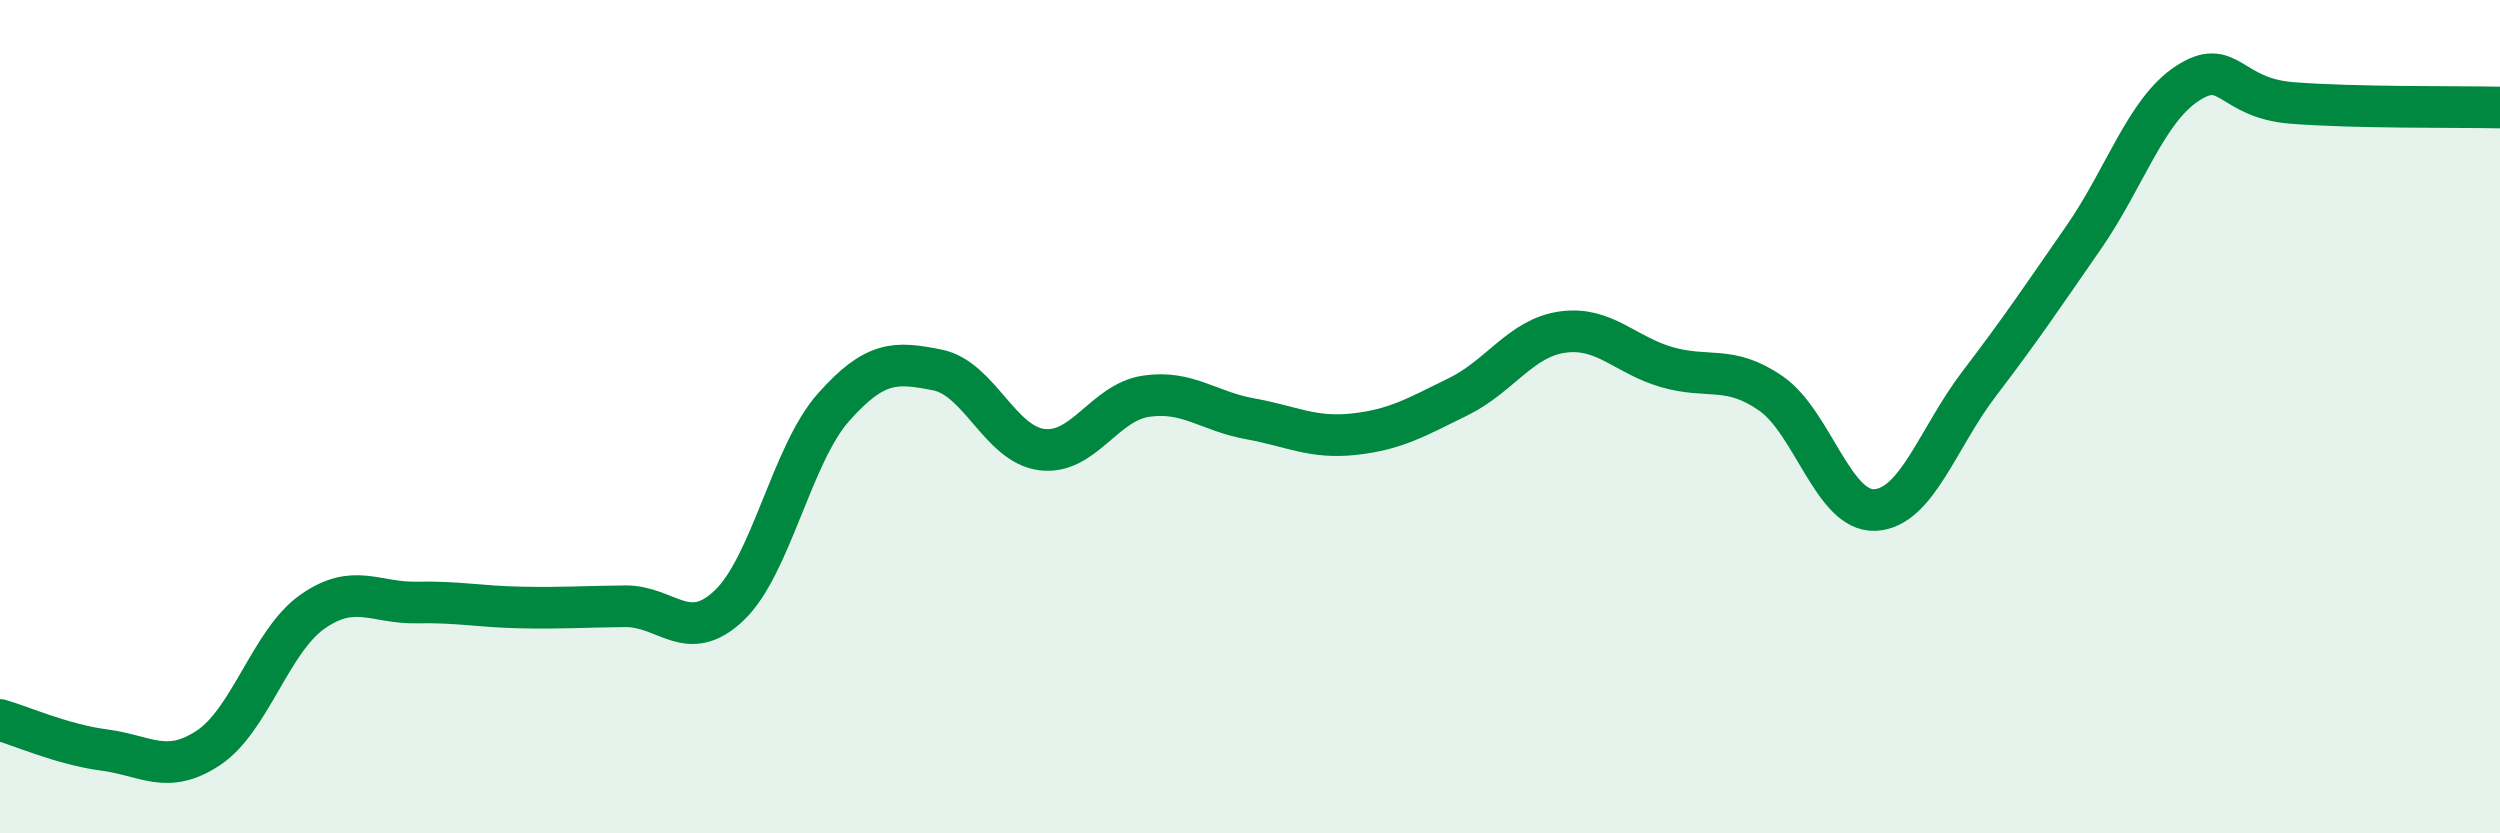
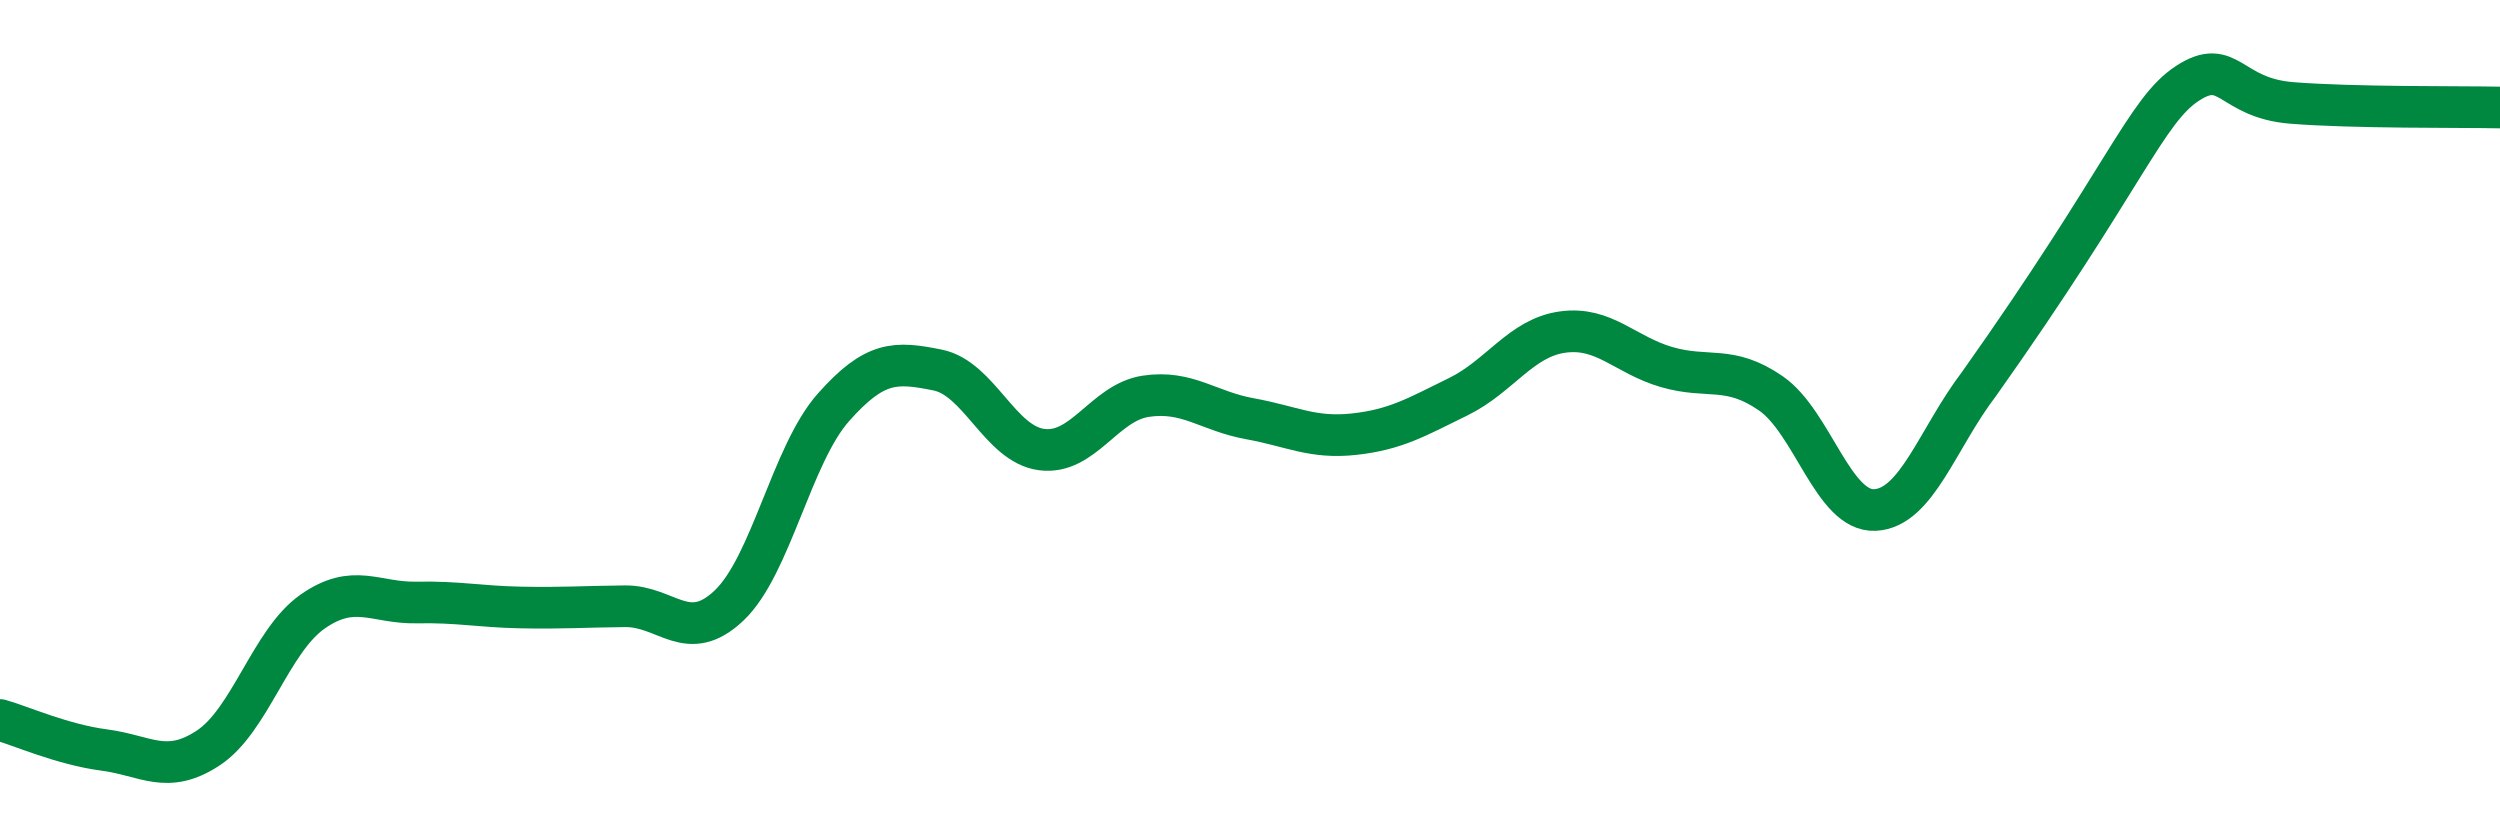
<svg xmlns="http://www.w3.org/2000/svg" width="60" height="20" viewBox="0 0 60 20">
-   <path d="M 0,17.28 C 0.5,17.42 1.5,17.87 2.5,18 C 3.5,18.13 4,18.61 5,17.95 C 6,17.29 6.5,15.38 7.5,14.68 C 8.5,13.98 9,14.48 10,14.46 C 11,14.44 11.5,14.56 12.5,14.58 C 13.5,14.6 14,14.56 15,14.55 C 16,14.54 16.5,15.48 17.5,14.53 C 18.5,13.58 19,10.91 20,9.78 C 21,8.65 21.5,8.68 22.5,8.88 C 23.5,9.08 24,10.66 25,10.79 C 26,10.92 26.5,9.66 27.5,9.51 C 28.5,9.36 29,9.87 30,10.05 C 31,10.23 31.5,10.53 32.5,10.42 C 33.5,10.31 34,10.01 35,9.52 C 36,9.03 36.5,8.11 37.5,7.97 C 38.5,7.83 39,8.52 40,8.81 C 41,9.1 41.5,8.75 42.5,9.44 C 43.5,10.13 44,12.29 45,12.24 C 46,12.19 46.5,10.52 47.5,9.21 C 48.5,7.9 49,7.15 50,5.71 C 51,4.27 51.5,2.65 52.5,2 C 53.5,1.35 53.5,2.35 55,2.47 C 56.5,2.59 59,2.56 60,2.58L60 20L0 20Z" fill="#008740" opacity="0.1" stroke-linecap="round" stroke-linejoin="round" />
-   <path d="M 0,17.28 C 0.5,17.42 1.5,17.87 2.5,18 C 3.5,18.13 4,18.61 5,17.95 C 6,17.29 6.5,15.38 7.5,14.68 C 8.5,13.98 9,14.48 10,14.46 C 11,14.44 11.5,14.56 12.5,14.58 C 13.5,14.6 14,14.56 15,14.55 C 16,14.54 16.5,15.48 17.5,14.53 C 18.5,13.58 19,10.91 20,9.78 C 21,8.65 21.5,8.68 22.5,8.88 C 23.5,9.08 24,10.66 25,10.79 C 26,10.92 26.5,9.66 27.5,9.51 C 28.5,9.36 29,9.87 30,10.05 C 31,10.23 31.5,10.53 32.5,10.42 C 33.5,10.31 34,10.01 35,9.52 C 36,9.03 36.5,8.11 37.5,7.97 C 38.5,7.83 39,8.52 40,8.81 C 41,9.1 41.5,8.75 42.5,9.44 C 43.5,10.13 44,12.29 45,12.24 C 46,12.19 46.5,10.52 47.5,9.21 C 48.5,7.9 49,7.15 50,5.71 C 51,4.27 51.5,2.65 52.5,2 C 53.5,1.35 53.5,2.35 55,2.47 C 56.5,2.59 59,2.56 60,2.58" stroke="#008740" stroke-width="1" fill="none" stroke-linecap="round" stroke-linejoin="round" />
+   <path d="M 0,17.28 C 0.5,17.42 1.5,17.87 2.5,18 C 3.5,18.13 4,18.61 5,17.95 C 6,17.29 6.5,15.38 7.5,14.68 C 8.5,13.98 9,14.48 10,14.46 C 11,14.44 11.5,14.56 12.5,14.58 C 13.5,14.6 14,14.56 15,14.55 C 16,14.54 16.5,15.48 17.5,14.53 C 18.5,13.58 19,10.91 20,9.78 C 21,8.65 21.5,8.68 22.5,8.88 C 23.5,9.08 24,10.66 25,10.79 C 26,10.92 26.5,9.66 27.5,9.51 C 28.5,9.36 29,9.87 30,10.05 C 31,10.23 31.5,10.53 32.5,10.42 C 33.5,10.31 34,10.01 35,9.52 C 36,9.03 36.5,8.11 37.5,7.97 C 38.5,7.83 39,8.52 40,8.81 C 41,9.1 41.5,8.75 42.5,9.44 C 43.5,10.13 44,12.29 45,12.24 C 46,12.19 46.5,10.52 47.5,9.21 C 51,4.27 51.5,2.65 52.5,2 C 53.5,1.35 53.5,2.35 55,2.47 C 56.5,2.59 59,2.56 60,2.58" stroke="#008740" stroke-width="1" fill="none" stroke-linecap="round" stroke-linejoin="round" />
</svg>